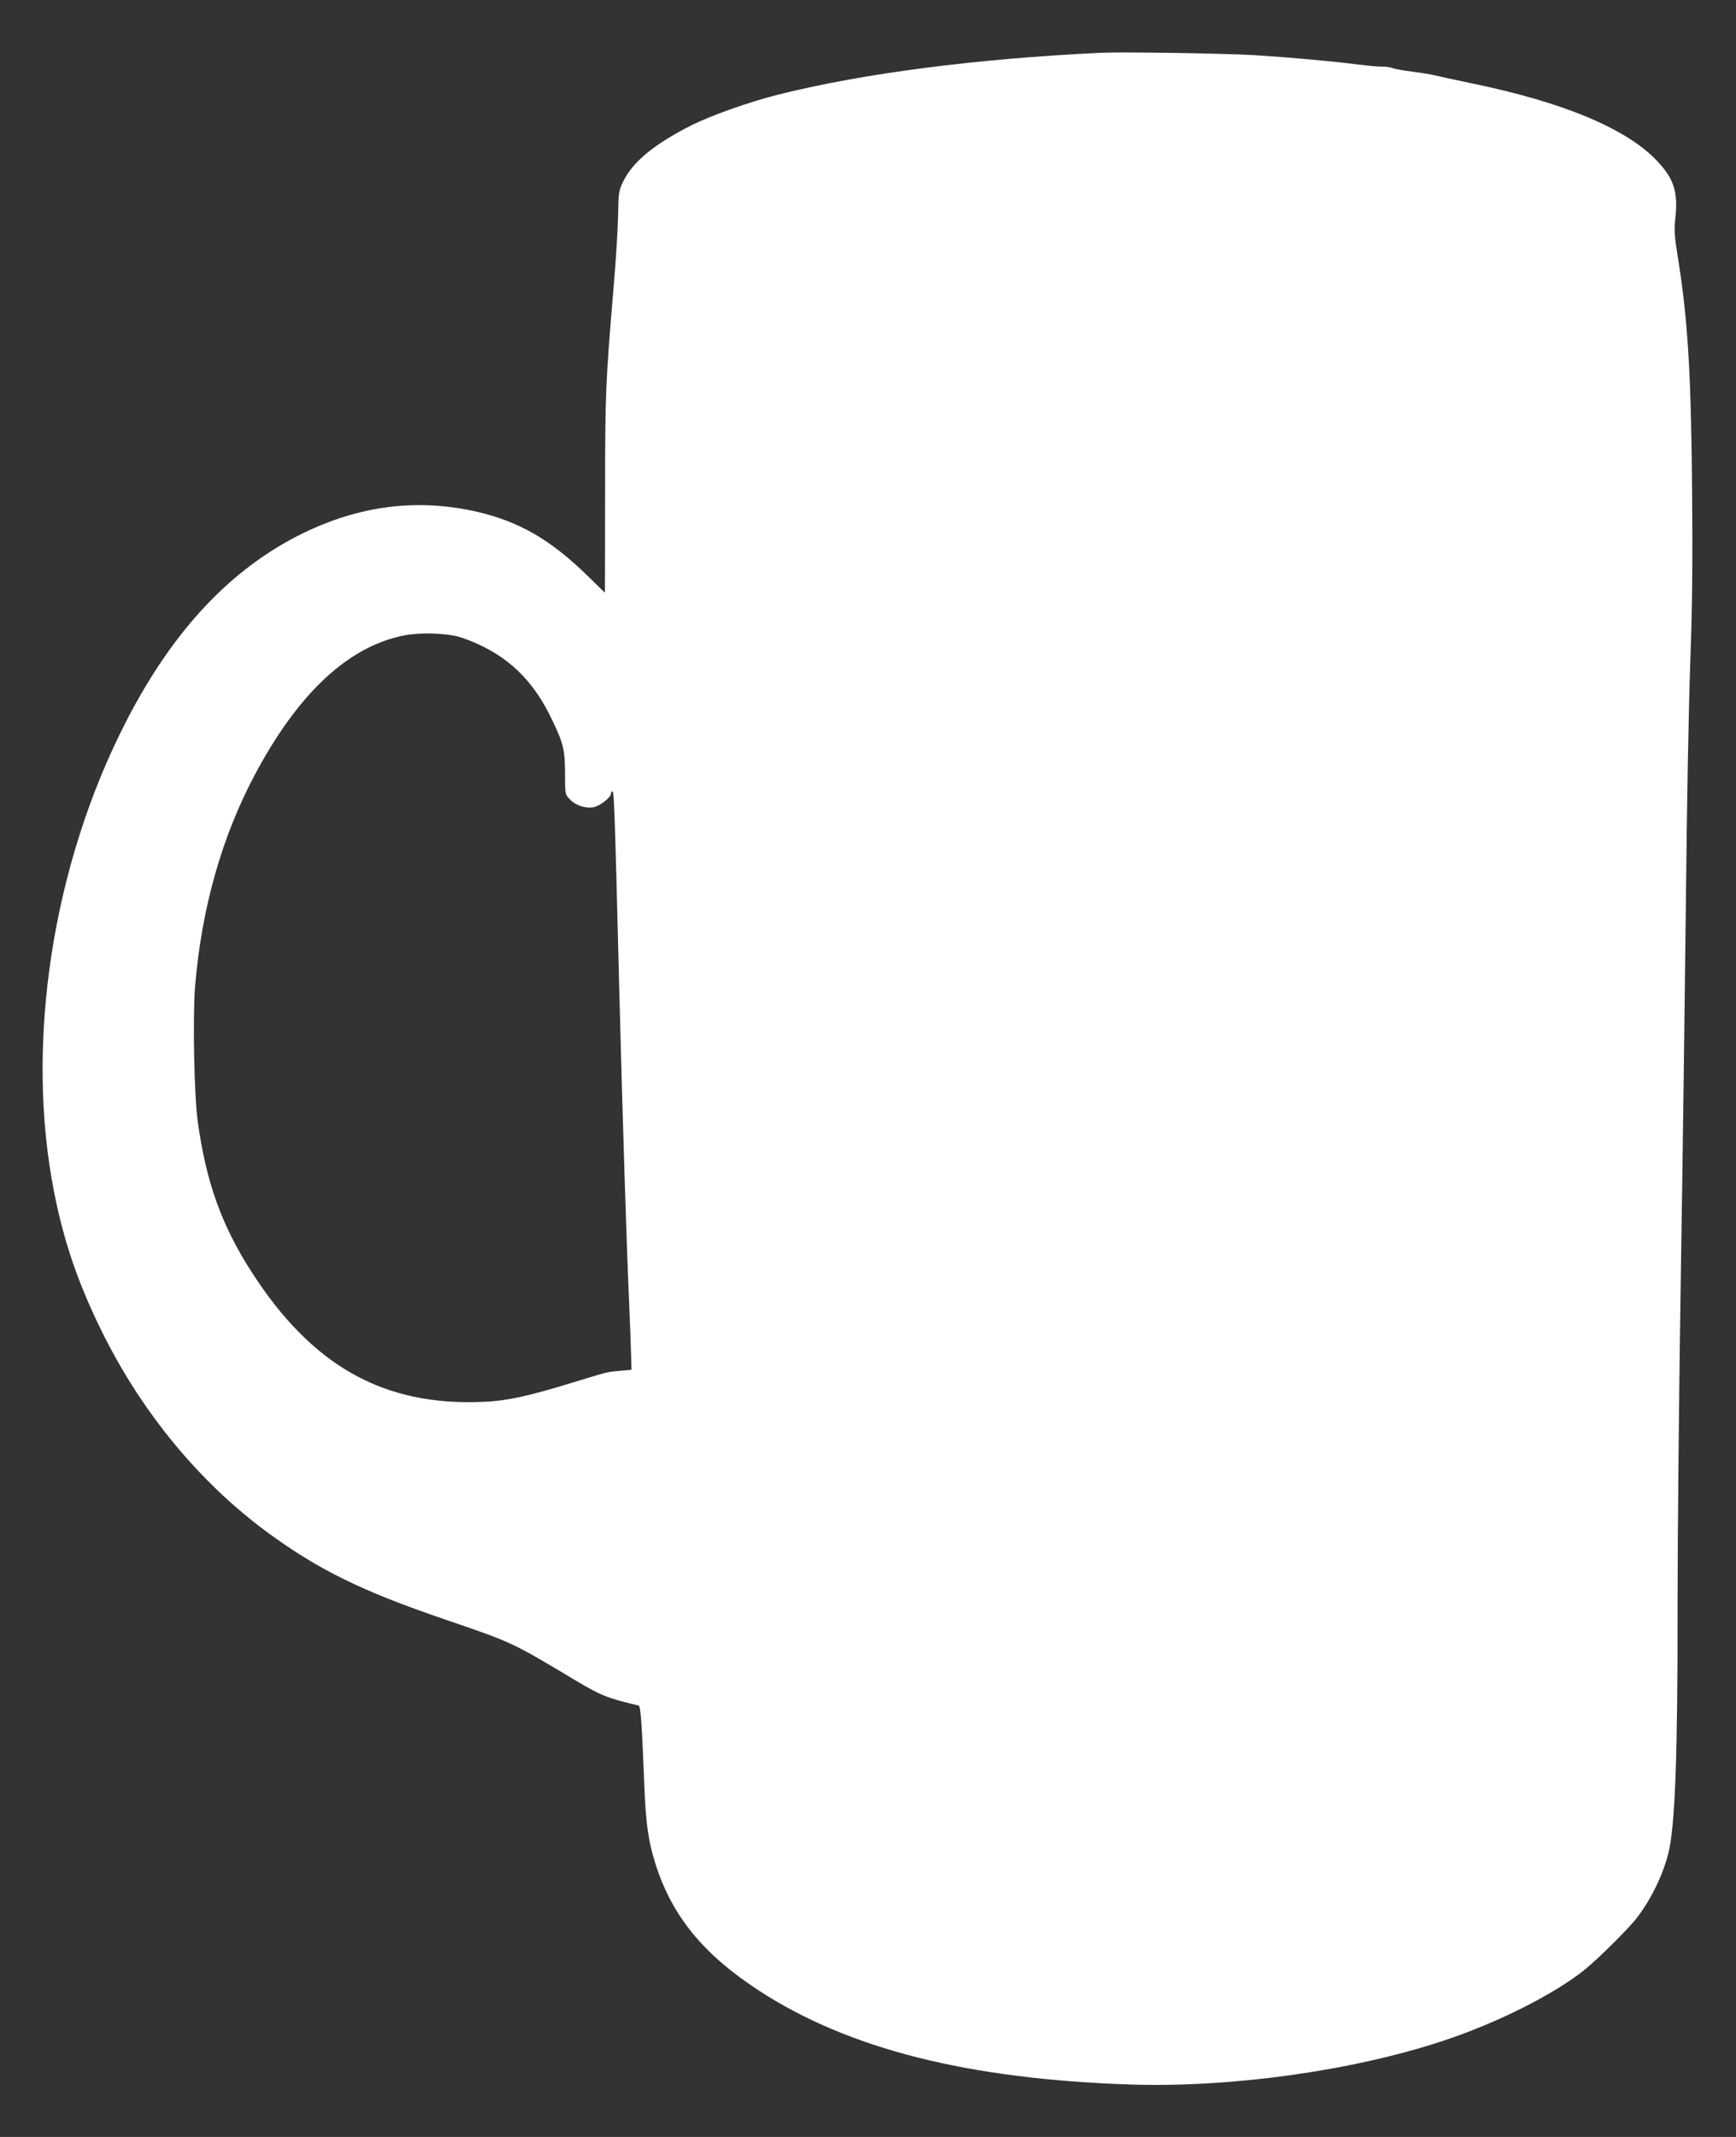
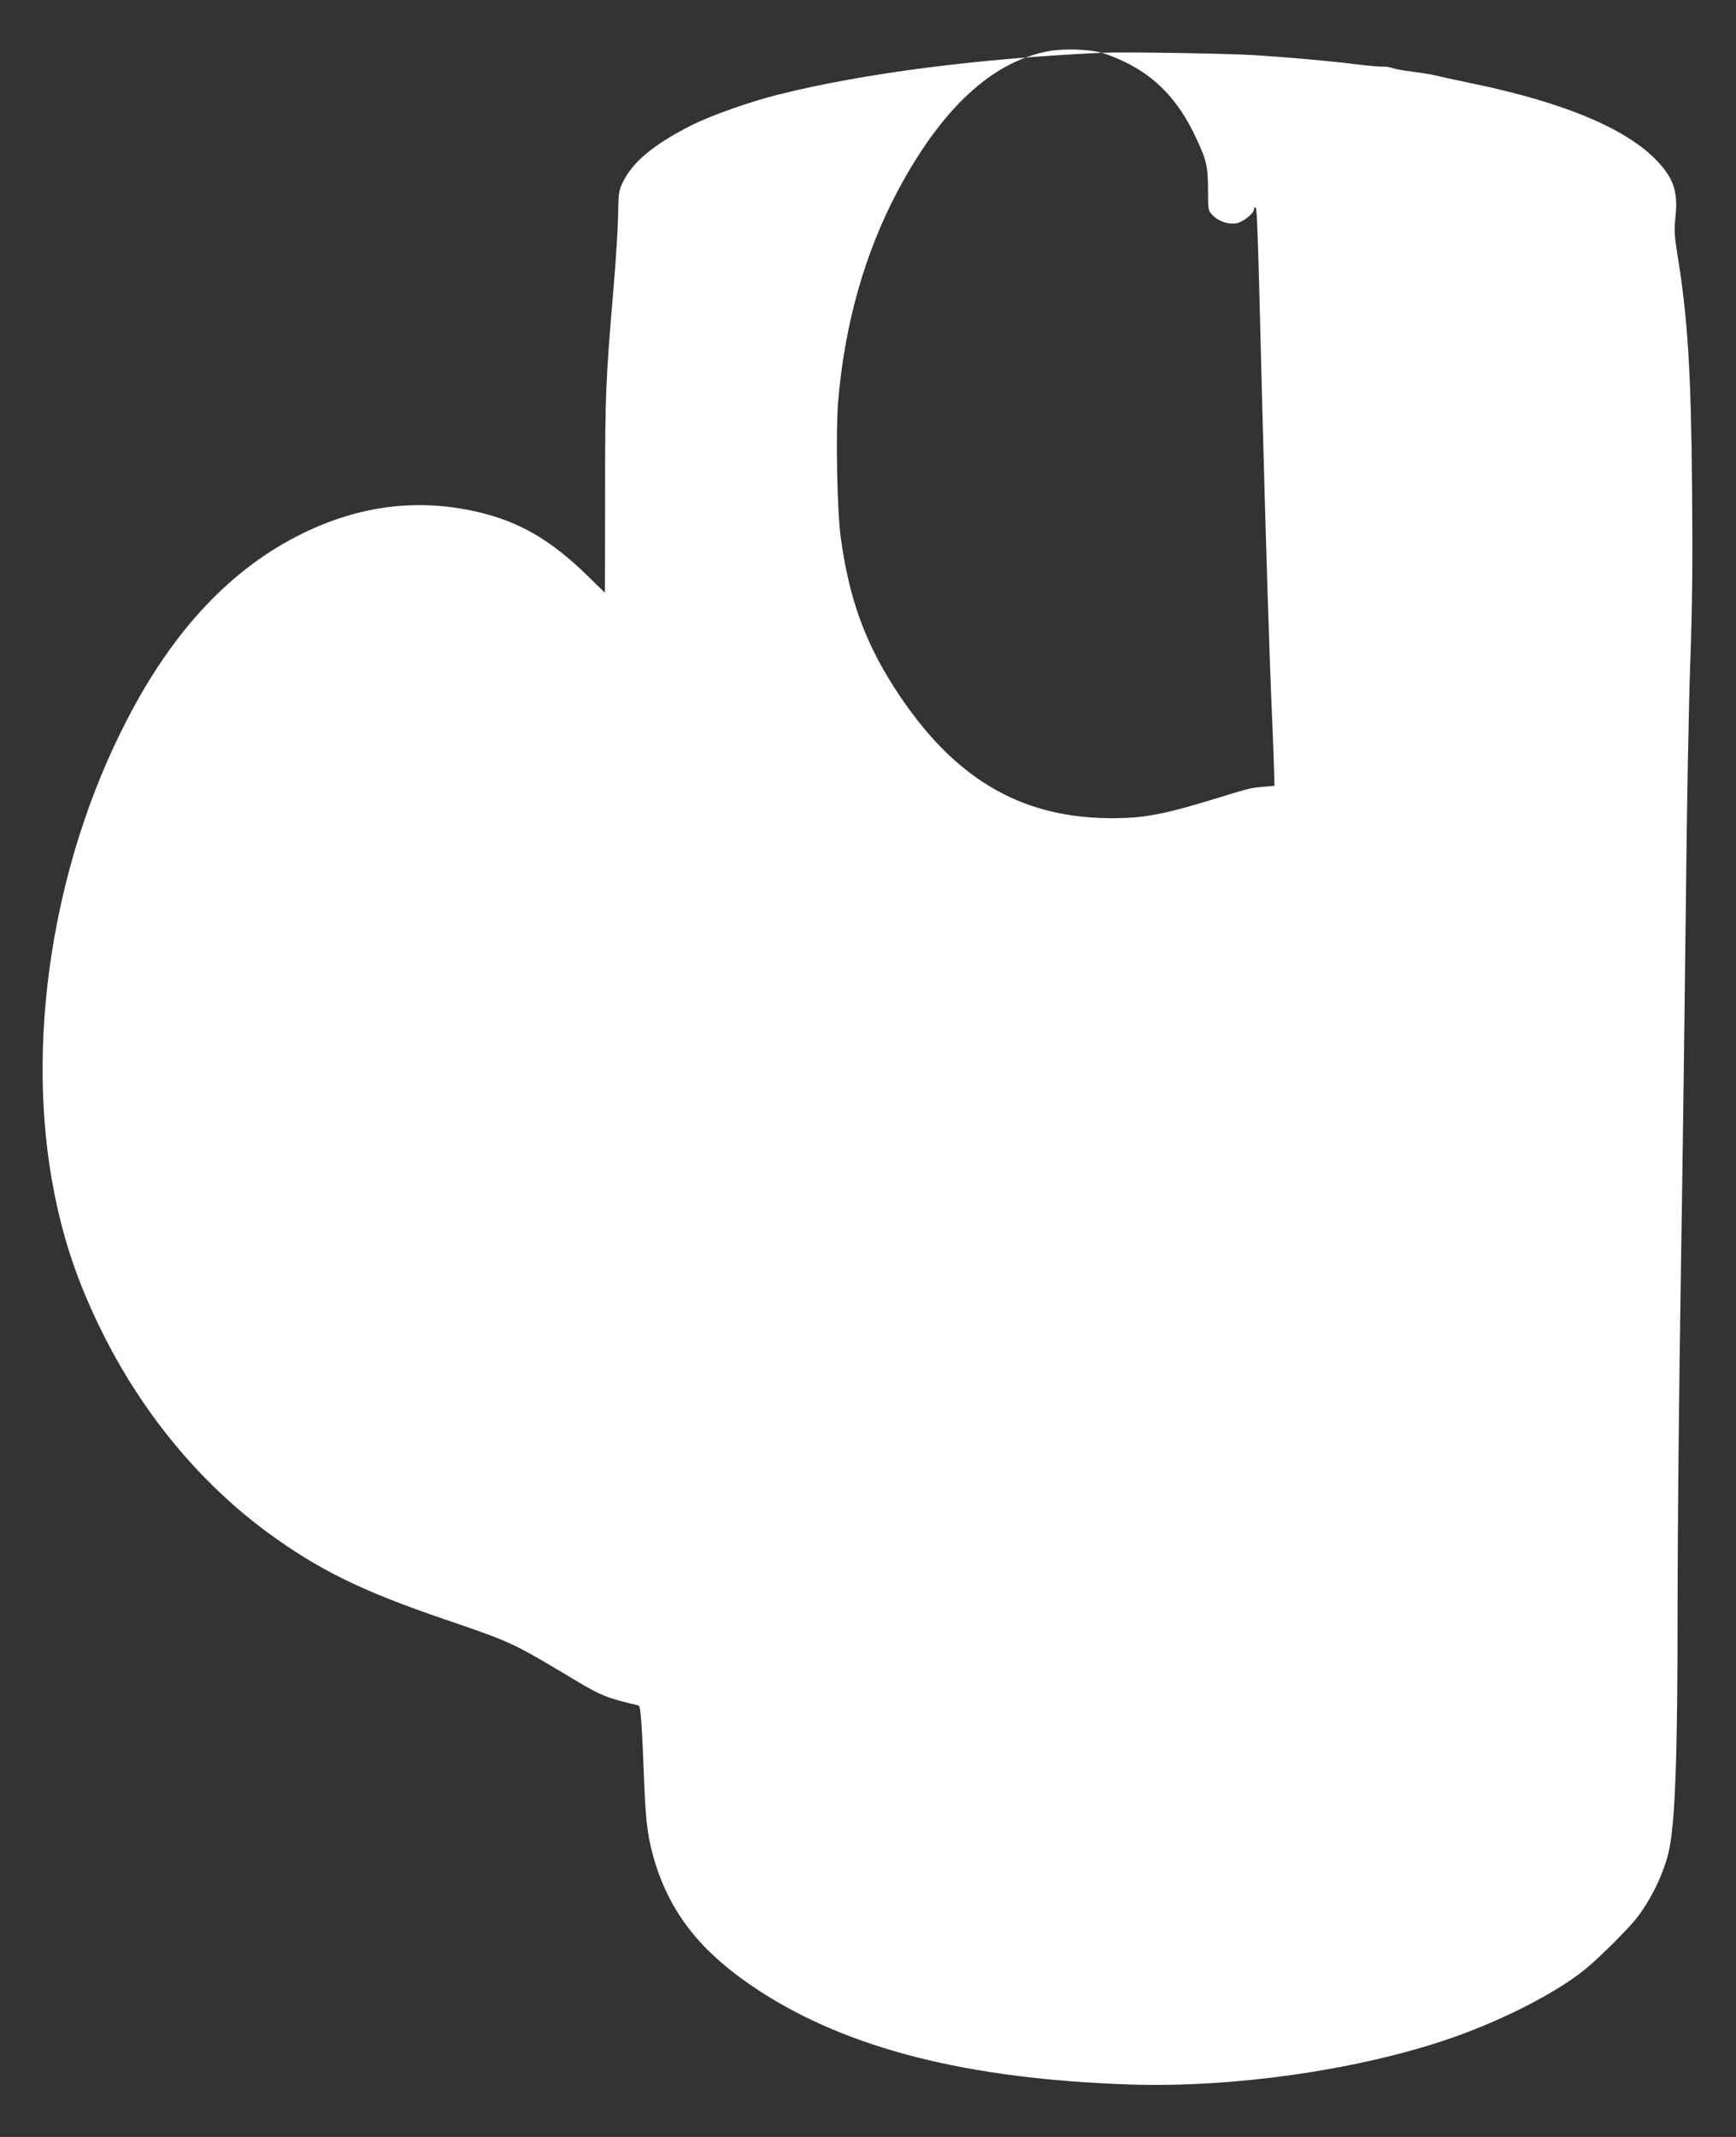
<svg xmlns="http://www.w3.org/2000/svg" version="1.0" width="1040pt" height="1280pt" viewBox="0 0 1040 1280" preserveAspectRatio="xMidYMid meet">
  <rect x="0" y="0" width="1040" height="1280" fill="#333333" stroke="none" />
  <g transform="translate(0,1280) scale(0.1,-0.1)" fill="#ffffff" stroke="none">
-     <path d="M6600 12484 c-747 -35 -1427 -123 -1935 -250 -173 -43 -406 -126 -522 -184 -226 -115 -351 -218 -410 -338 -26 -53 -28 -66 -30 -197 -1 -77 -13 -273 -27 -435 -48 -570 -51 -635 -51 -1243 0 -323 -1 -587 -1 -587 -1 0 -46 44 -101 98 -223 219 -415 330 -672 388 -352 79 -695 36 -1036 -130 -429 -210 -776 -578 -1056 -1121 -446 -863 -611 -1939 -434 -2830 59 -297 145 -547 285 -830 238 -483 584 -903 990 -1202 306 -225 566 -353 1065 -523 409 -140 398 -135 789 -369 146 -87 183 -102 372 -147 12 -2 20 -112 34 -479 9 -229 24 -332 66 -467 99 -314 286 -543 620 -761 537 -350 1254 -531 2229 -563 604 -19 1328 82 1871 262 322 106 666 279 849 427 77 62 262 245 310 308 83 107 155 252 189 385 41 160 57 573 56 1509 0 407 9 1300 20 1985 11 685 24 1684 30 2220 5 536 17 1175 26 1420 12 330 15 597 11 1035 -6 709 -26 1029 -88 1411 -18 111 -20 146 -12 220 16 152 -8 231 -105 335 -179 194 -556 354 -1107 468 -110 23 -216 46 -235 51 -19 5 -78 14 -130 21 -52 6 -106 16 -120 22 -14 5 -40 9 -58 8 -18 -1 -85 5 -150 13 -153 20 -416 43 -622 56 -176 10 -785 20 -910 14z m-3852 -3498 c30 -8 88 -31 130 -51 193 -91 329 -233 431 -450 67 -140 75 -176 76 -317 0 -127 0 -127 30 -157 34 -36 93 -55 142 -46 37 7 103 59 103 81 0 8 4 14 9 14 10 0 14 -112 41 -1195 21 -801 43 -1513 60 -1890 5 -121 10 -256 11 -300 l2 -80 -70 -6 c-81 -8 -58 -2 -288 -72 -267 -82 -390 -108 -530 -114 -599 -26 -1027 215 -1391 783 -177 277 -269 533 -319 894 -22 155 -31 630 -16 815 39 466 160 893 358 1265 262 492 563 771 900 835 91 17 240 13 321 -9z" />
+     <path d="M6600 12484 c-747 -35 -1427 -123 -1935 -250 -173 -43 -406 -126 -522 -184 -226 -115 -351 -218 -410 -338 -26 -53 -28 -66 -30 -197 -1 -77 -13 -273 -27 -435 -48 -570 -51 -635 -51 -1243 0 -323 -1 -587 -1 -587 -1 0 -46 44 -101 98 -223 219 -415 330 -672 388 -352 79 -695 36 -1036 -130 -429 -210 -776 -578 -1056 -1121 -446 -863 -611 -1939 -434 -2830 59 -297 145 -547 285 -830 238 -483 584 -903 990 -1202 306 -225 566 -353 1065 -523 409 -140 398 -135 789 -369 146 -87 183 -102 372 -147 12 -2 20 -112 34 -479 9 -229 24 -332 66 -467 99 -314 286 -543 620 -761 537 -350 1254 -531 2229 -563 604 -19 1328 82 1871 262 322 106 666 279 849 427 77 62 262 245 310 308 83 107 155 252 189 385 41 160 57 573 56 1509 0 407 9 1300 20 1985 11 685 24 1684 30 2220 5 536 17 1175 26 1420 12 330 15 597 11 1035 -6 709 -26 1029 -88 1411 -18 111 -20 146 -12 220 16 152 -8 231 -105 335 -179 194 -556 354 -1107 468 -110 23 -216 46 -235 51 -19 5 -78 14 -130 21 -52 6 -106 16 -120 22 -14 5 -40 9 -58 8 -18 -1 -85 5 -150 13 -153 20 -416 43 -622 56 -176 10 -785 20 -910 14z c30 -8 88 -31 130 -51 193 -91 329 -233 431 -450 67 -140 75 -176 76 -317 0 -127 0 -127 30 -157 34 -36 93 -55 142 -46 37 7 103 59 103 81 0 8 4 14 9 14 10 0 14 -112 41 -1195 21 -801 43 -1513 60 -1890 5 -121 10 -256 11 -300 l2 -80 -70 -6 c-81 -8 -58 -2 -288 -72 -267 -82 -390 -108 -530 -114 -599 -26 -1027 215 -1391 783 -177 277 -269 533 -319 894 -22 155 -31 630 -16 815 39 466 160 893 358 1265 262 492 563 771 900 835 91 17 240 13 321 -9z" />
  </g>
</svg>